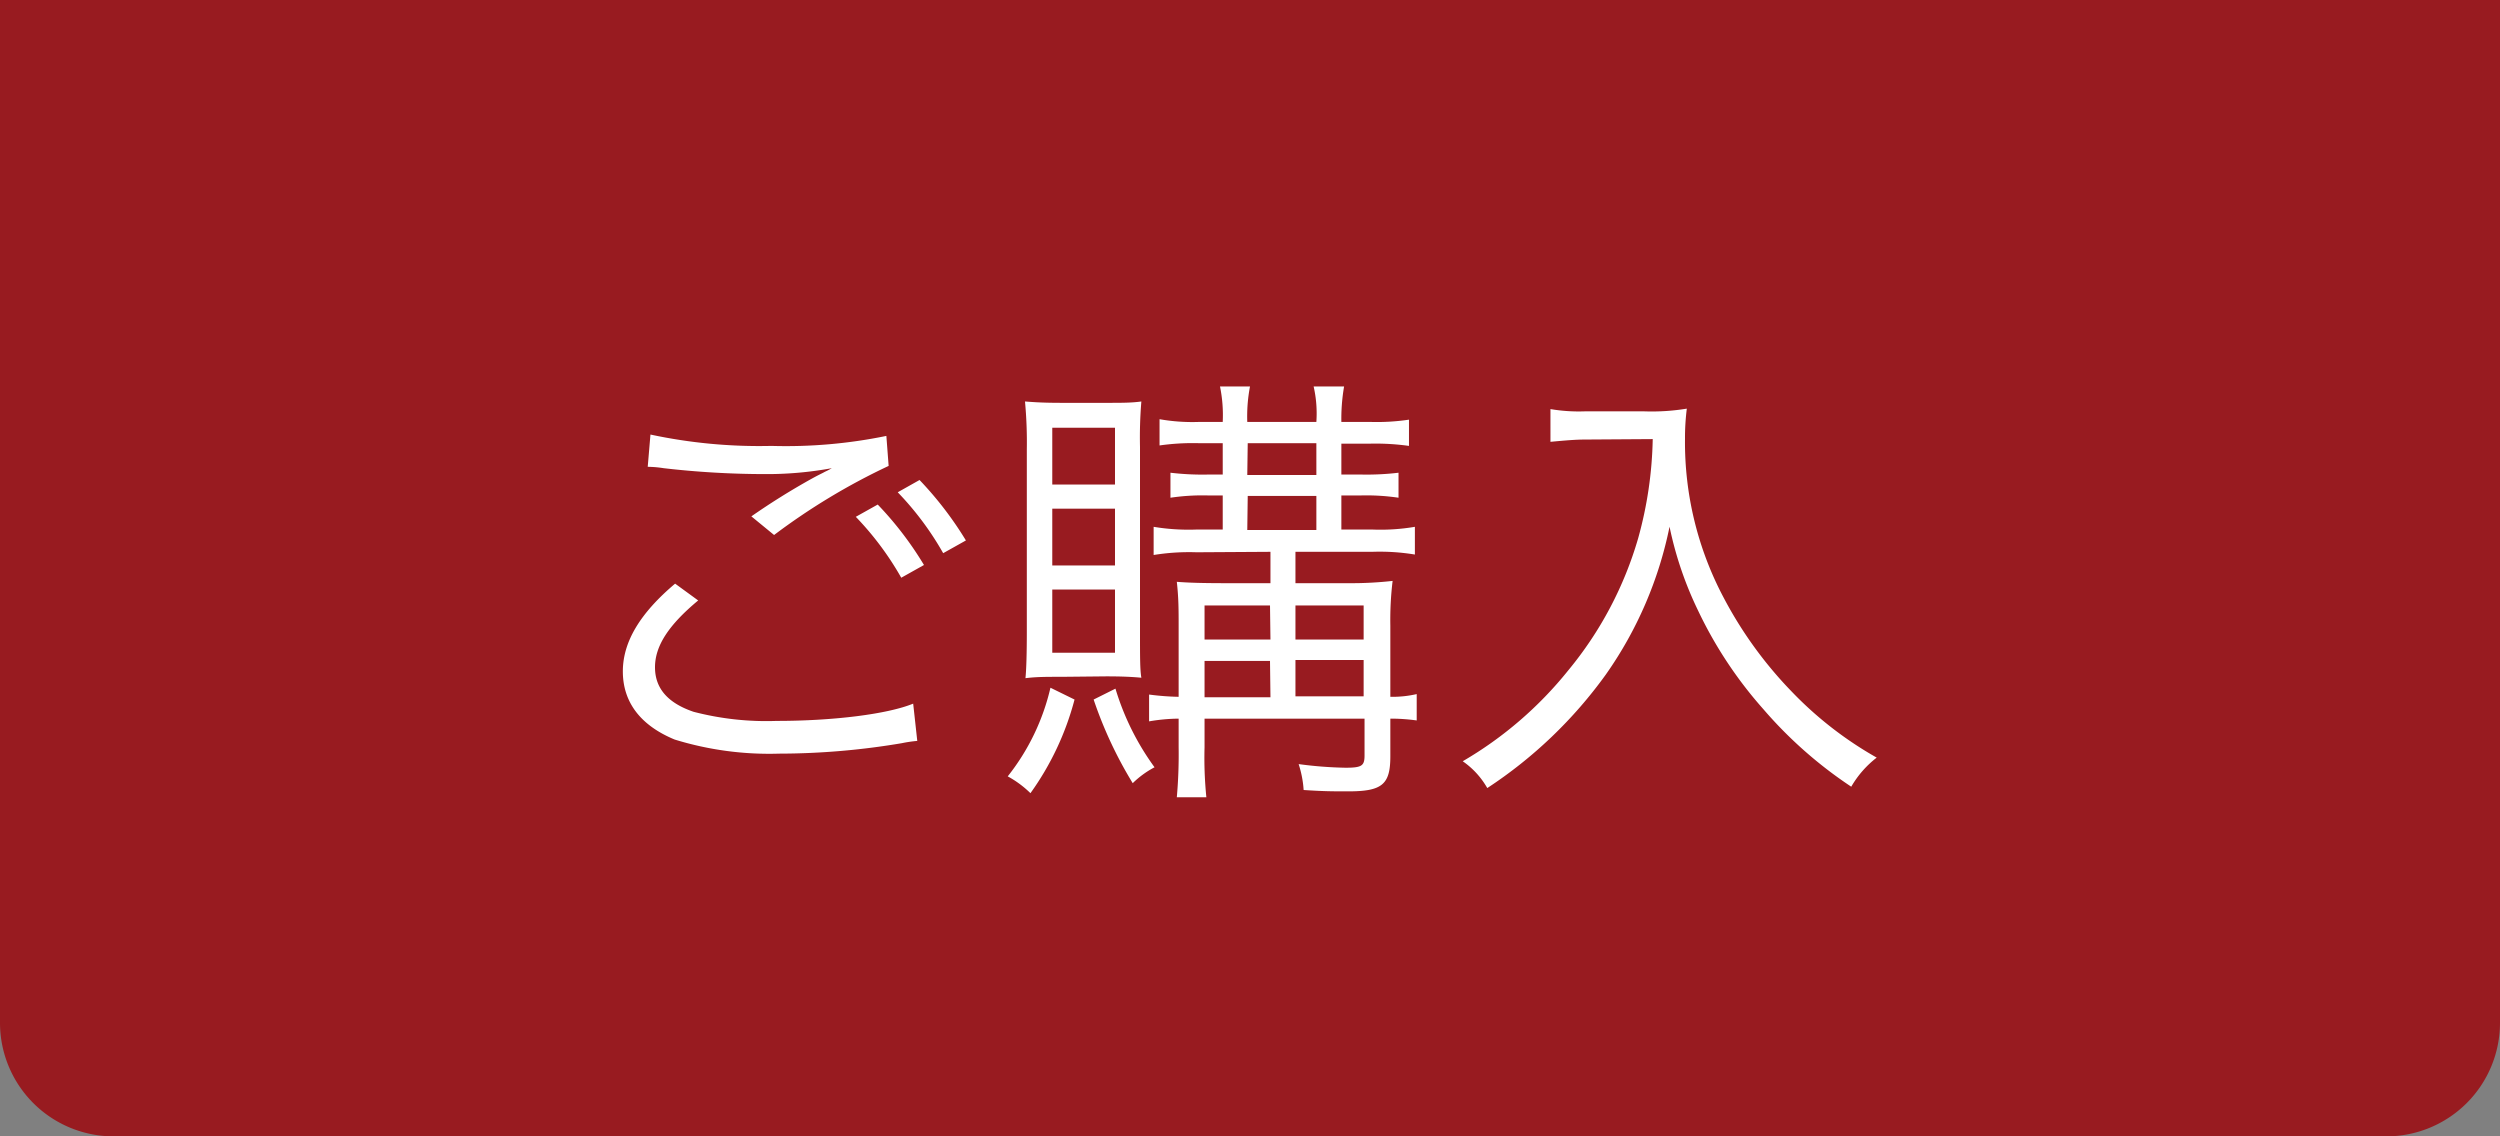
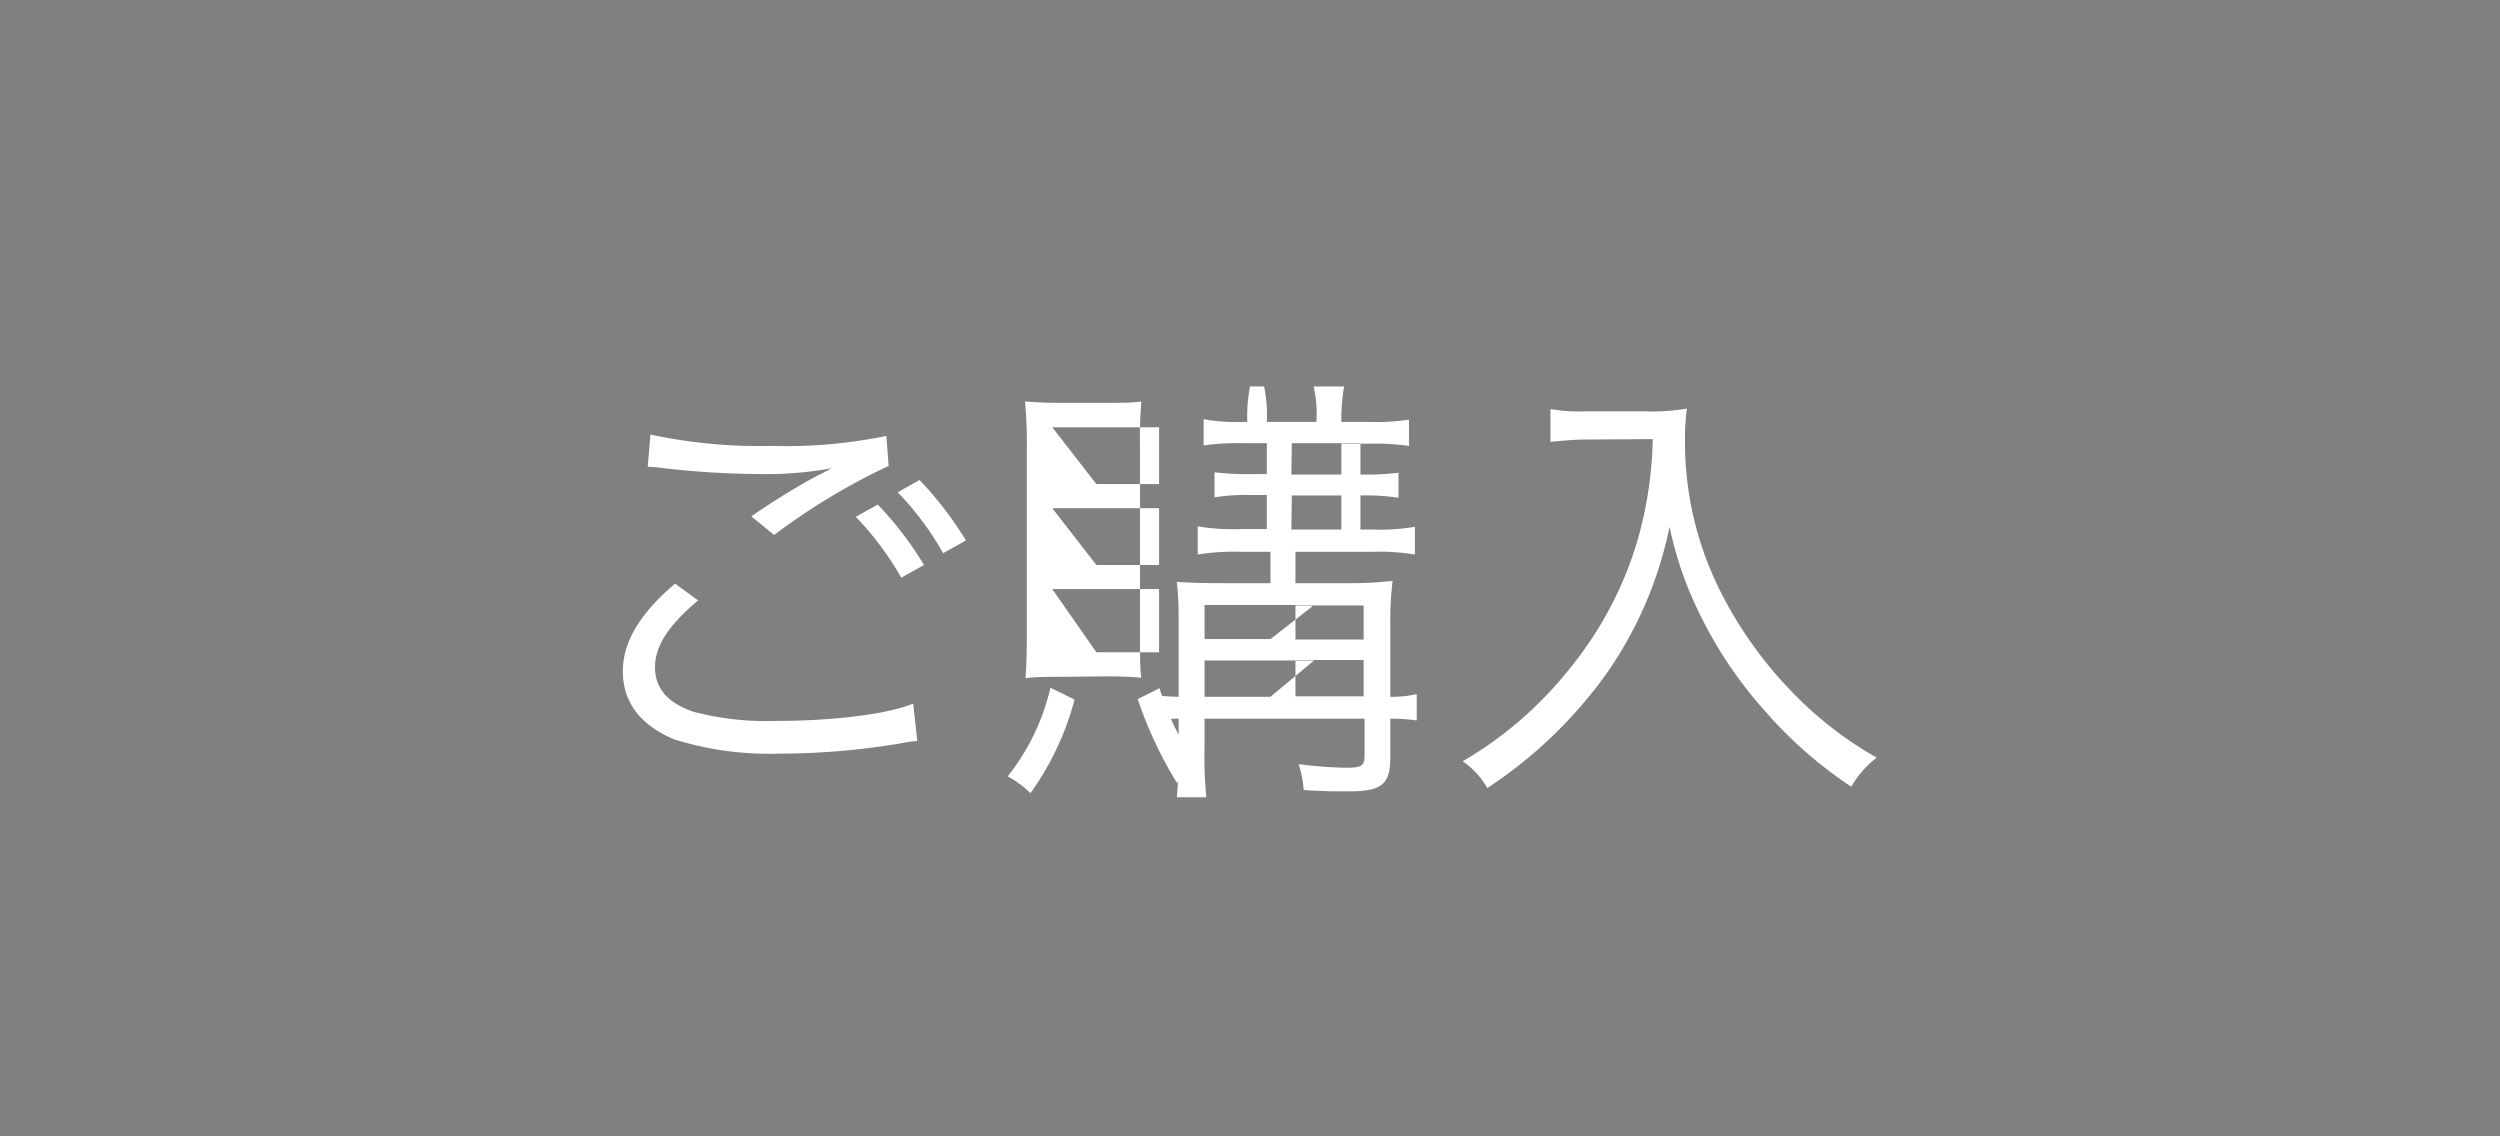
<svg xmlns="http://www.w3.org/2000/svg" viewBox="0 0 220 100">
  <rect x="0" y="0" width="220" height="100" fill="#808080" stroke="none" />
  <defs>
    <style>.cls-1{fill:#981b20}.cls-2{fill:#fff}</style>
  </defs>
  <title>btn_cart</title>
  <g id="レイヤー_2" data-name="レイヤー 2">
    <g id="文字">
-       <path class="cls-1" d="M0 0h220v90a10 10 0 0 1-10 10H10A10 10 0 0 1 0 90V0z" />
-       <path class="cls-2" d="M61.44 52.84c-2.6 2.16-3.8 4-3.8 5.88s1.16 3.16 3.4 3.92a25.47 25.47 0 0 0 7.32.8c5 0 9.76-.6 12-1.52l.36 3.28a11.78 11.78 0 0 0-1.36.2 65 65 0 0 1-10.79.92 28.22 28.22 0 0 1-9.2-1.24c-3-1.24-4.56-3.28-4.56-6 0-2.6 1.52-5.12 4.6-7.72zm-4.2-14.6a45.73 45.73 0 0 0 10.64 1A43.74 43.74 0 0 0 78 38.36l.2 2.64a57 57 0 0 0-10.08 6.08l-2-1.64a62 62 0 0 1 5.32-3.32c.44-.24.52-.28 1-.52.28-.16.36-.16.76-.4a31.62 31.62 0 0 1-6 .52 78.25 78.25 0 0 1-8.8-.52 9.39 9.39 0 0 0-1.4-.12zm20 6.16a30 30 0 0 1 4.07 5.32l-2 1.12a26.54 26.54 0 0 0-4-5.36zm3.68-2.16A30.94 30.94 0 0 1 85 47.56l-2 1.12a26.47 26.47 0 0 0-4-5.36zM94.56 61.56a25 25 0 0 1-3.88 8.24 9 9 0 0 0-2-1.48 19.7 19.7 0 0 0 3.76-7.8zm-1.12-2c-1.4 0-2.24 0-3.2.12.08-.76.12-2.24.12-4.12v-16a39 39 0 0 0-.16-4.23c1 .08 1.8.12 3.28.12h3.88c1.36 0 2.24 0 3.08-.12a38 38 0 0 0-.12 4v16.31c0 2.2 0 3.32.12 4-.88-.08-1.72-.12-3.12-.12zm-.84-16.92h5.52v-5H92.6zm0 7.12h5.52v-5H92.6zm0 7.68h5.52v-5.56H92.6zm5.56 3.16a22.88 22.88 0 0 0 3.44 6.92 8.16 8.16 0 0 0-1.92 1.4 36.38 36.38 0 0 1-3.44-7.36zm7.12-12a19.43 19.43 0 0 0-3.76.24v-2.48a18.71 18.71 0 0 0 3.76.24h2.32v-3h-1.28a19.09 19.09 0 0 0-3.32.2v-2.2a24 24 0 0 0 3.32.16h1.28V39h-2.12a20.62 20.62 0 0 0-3.44.2v-2.31a16.62 16.62 0 0 0 3.48.24h2.08a12.51 12.51 0 0 0-.24-3.12H110a14 14 0 0 0-.24 3.12h6.08a10.7 10.7 0 0 0-.24-3.12h2.68a16.75 16.75 0 0 0-.24 3.12h2.55a19.1 19.1 0 0 0 3.4-.2v2.31a21.06 21.06 0 0 0-3.36-.2h-2.59v2.72h1.75a23.7 23.7 0 0 0 3.28-.16v2.2a19.3 19.3 0 0 0-3.32-.2h-1.71v3h2.75a18 18 0 0 0 3.72-.24v2.44a18.94 18.94 0 0 0-3.76-.24H114v2.76h4.67a32.85 32.85 0 0 0 3.88-.2 28.59 28.59 0 0 0-.2 3.92v6.28a9.61 9.61 0 0 0 2.32-.24v2.32a16.55 16.55 0 0 0-2.32-.16v3.32c0 2.48-.72 3.08-3.71 3.08-1.28 0-2.16 0-3.92-.12a9.23 9.23 0 0 0-.44-2.28 34.84 34.84 0 0 0 4.12.32c1.43 0 1.68-.16 1.68-1.08v-3.24H106v2.52a34.47 34.47 0 0 0 .16 4.4h-2.6a42.6 42.6 0 0 0 .16-4.4v-2.52a16 16 0 0 0-2.6.24v-2.36a23 23 0 0 0 2.6.2v-6.2c0-1.48 0-2.48-.16-3.92 1 .08 2.2.12 4.4.12h3.84v-2.76zm6.48 4.68H106v3h5.8zm0 4.88H106v3.2h5.8zm-2-16.36h6.08V39h-6.04zm0 4.84h6.08v-3h-6.04zM120 56.28v-3h-6v3zm0 5v-3.2h-6v3.2zM139.44 38.68c-.76 0-1.72.08-3 .2V36a15 15 0 0 0 3 .2h5.28a19 19 0 0 0 3.72-.24 20.57 20.57 0 0 0-.16 2.63 29.17 29.17 0 0 0 3.4 14 35.75 35.75 0 0 0 6 8.28 32.49 32.49 0 0 0 7.47 5.8 8.83 8.83 0 0 0-2.24 2.56 37.68 37.68 0 0 1-7.75-6.84 36.8 36.8 0 0 1-5.72-8.64 31.52 31.52 0 0 1-2.52-7.4 34.46 34.46 0 0 1-5.6 13 39.61 39.61 0 0 1-10.44 10 7.17 7.17 0 0 0-2.16-2.36A33.55 33.55 0 0 0 138 59a32.37 32.37 0 0 0 6.16-11.64 34.78 34.78 0 0 0 1.28-8.72z" />
+       <path class="cls-2" d="M61.44 52.84c-2.6 2.16-3.8 4-3.8 5.88s1.16 3.16 3.4 3.92a25.47 25.47 0 0 0 7.32.8c5 0 9.76-.6 12-1.52l.36 3.28a11.78 11.78 0 0 0-1.36.2 65 65 0 0 1-10.79.92 28.22 28.22 0 0 1-9.2-1.24c-3-1.24-4.56-3.28-4.56-6 0-2.6 1.52-5.12 4.6-7.72zm-4.2-14.6a45.73 45.73 0 0 0 10.64 1A43.74 43.74 0 0 0 78 38.36l.2 2.64a57 57 0 0 0-10.08 6.08l-2-1.64a62 62 0 0 1 5.32-3.32c.44-.24.52-.28 1-.52.28-.16.36-.16.76-.4a31.62 31.62 0 0 1-6 .52 78.25 78.25 0 0 1-8.8-.52 9.39 9.39 0 0 0-1.4-.12zm20 6.16a30 30 0 0 1 4.07 5.32l-2 1.12a26.54 26.54 0 0 0-4-5.36zm3.68-2.16A30.94 30.94 0 0 1 85 47.56l-2 1.12a26.47 26.47 0 0 0-4-5.36zM94.56 61.56a25 25 0 0 1-3.88 8.24 9 9 0 0 0-2-1.48 19.7 19.7 0 0 0 3.76-7.8zm-1.12-2c-1.4 0-2.24 0-3.2.12.08-.76.12-2.24.12-4.12v-16a39 39 0 0 0-.16-4.23c1 .08 1.8.12 3.28.12h3.88c1.36 0 2.24 0 3.08-.12a38 38 0 0 0-.12 4v16.31c0 2.2 0 3.32.12 4-.88-.08-1.72-.12-3.12-.12m-.84-16.92h5.52v-5H92.6zm0 7.12h5.52v-5H92.6zm0 7.68h5.52v-5.56H92.6zm5.56 3.16a22.88 22.88 0 0 0 3.44 6.92 8.16 8.16 0 0 0-1.92 1.4 36.38 36.38 0 0 1-3.44-7.36zm7.12-12a19.43 19.43 0 0 0-3.76.24v-2.48a18.71 18.71 0 0 0 3.76.24h2.32v-3h-1.28a19.09 19.09 0 0 0-3.32.2v-2.2a24 24 0 0 0 3.32.16h1.28V39h-2.12a20.62 20.62 0 0 0-3.44.2v-2.31a16.62 16.62 0 0 0 3.48.24h2.08a12.51 12.51 0 0 0-.24-3.12H110a14 14 0 0 0-.24 3.12h6.08a10.7 10.7 0 0 0-.24-3.12h2.68a16.75 16.75 0 0 0-.24 3.12h2.55a19.1 19.1 0 0 0 3.4-.2v2.31a21.06 21.06 0 0 0-3.36-.2h-2.59v2.72h1.75a23.7 23.7 0 0 0 3.28-.16v2.2a19.3 19.3 0 0 0-3.32-.2h-1.71v3h2.75a18 18 0 0 0 3.72-.24v2.44a18.94 18.94 0 0 0-3.76-.24H114v2.76h4.67a32.85 32.85 0 0 0 3.88-.2 28.59 28.59 0 0 0-.2 3.92v6.28a9.61 9.61 0 0 0 2.32-.24v2.32a16.55 16.55 0 0 0-2.32-.16v3.32c0 2.48-.72 3.08-3.71 3.08-1.28 0-2.16 0-3.92-.12a9.23 9.23 0 0 0-.44-2.28 34.84 34.84 0 0 0 4.12.32c1.43 0 1.68-.16 1.68-1.08v-3.24H106v2.52a34.47 34.47 0 0 0 .16 4.4h-2.6a42.6 42.6 0 0 0 .16-4.4v-2.52a16 16 0 0 0-2.6.24v-2.36a23 23 0 0 0 2.6.2v-6.2c0-1.48 0-2.48-.16-3.92 1 .08 2.2.12 4.4.12h3.84v-2.76zm6.48 4.68H106v3h5.8zm0 4.88H106v3.2h5.8zm-2-16.36h6.08V39h-6.04zm0 4.84h6.08v-3h-6.04zM120 56.28v-3h-6v3zm0 5v-3.2h-6v3.2zM139.44 38.68c-.76 0-1.72.08-3 .2V36a15 15 0 0 0 3 .2h5.28a19 19 0 0 0 3.72-.24 20.57 20.57 0 0 0-.16 2.63 29.17 29.17 0 0 0 3.4 14 35.75 35.75 0 0 0 6 8.28 32.49 32.49 0 0 0 7.47 5.8 8.83 8.83 0 0 0-2.24 2.56 37.68 37.68 0 0 1-7.75-6.84 36.8 36.8 0 0 1-5.72-8.64 31.52 31.52 0 0 1-2.52-7.4 34.46 34.46 0 0 1-5.6 13 39.61 39.61 0 0 1-10.44 10 7.17 7.17 0 0 0-2.16-2.36A33.55 33.55 0 0 0 138 59a32.37 32.37 0 0 0 6.16-11.64 34.78 34.78 0 0 0 1.28-8.72z" />
    </g>
  </g>
</svg>